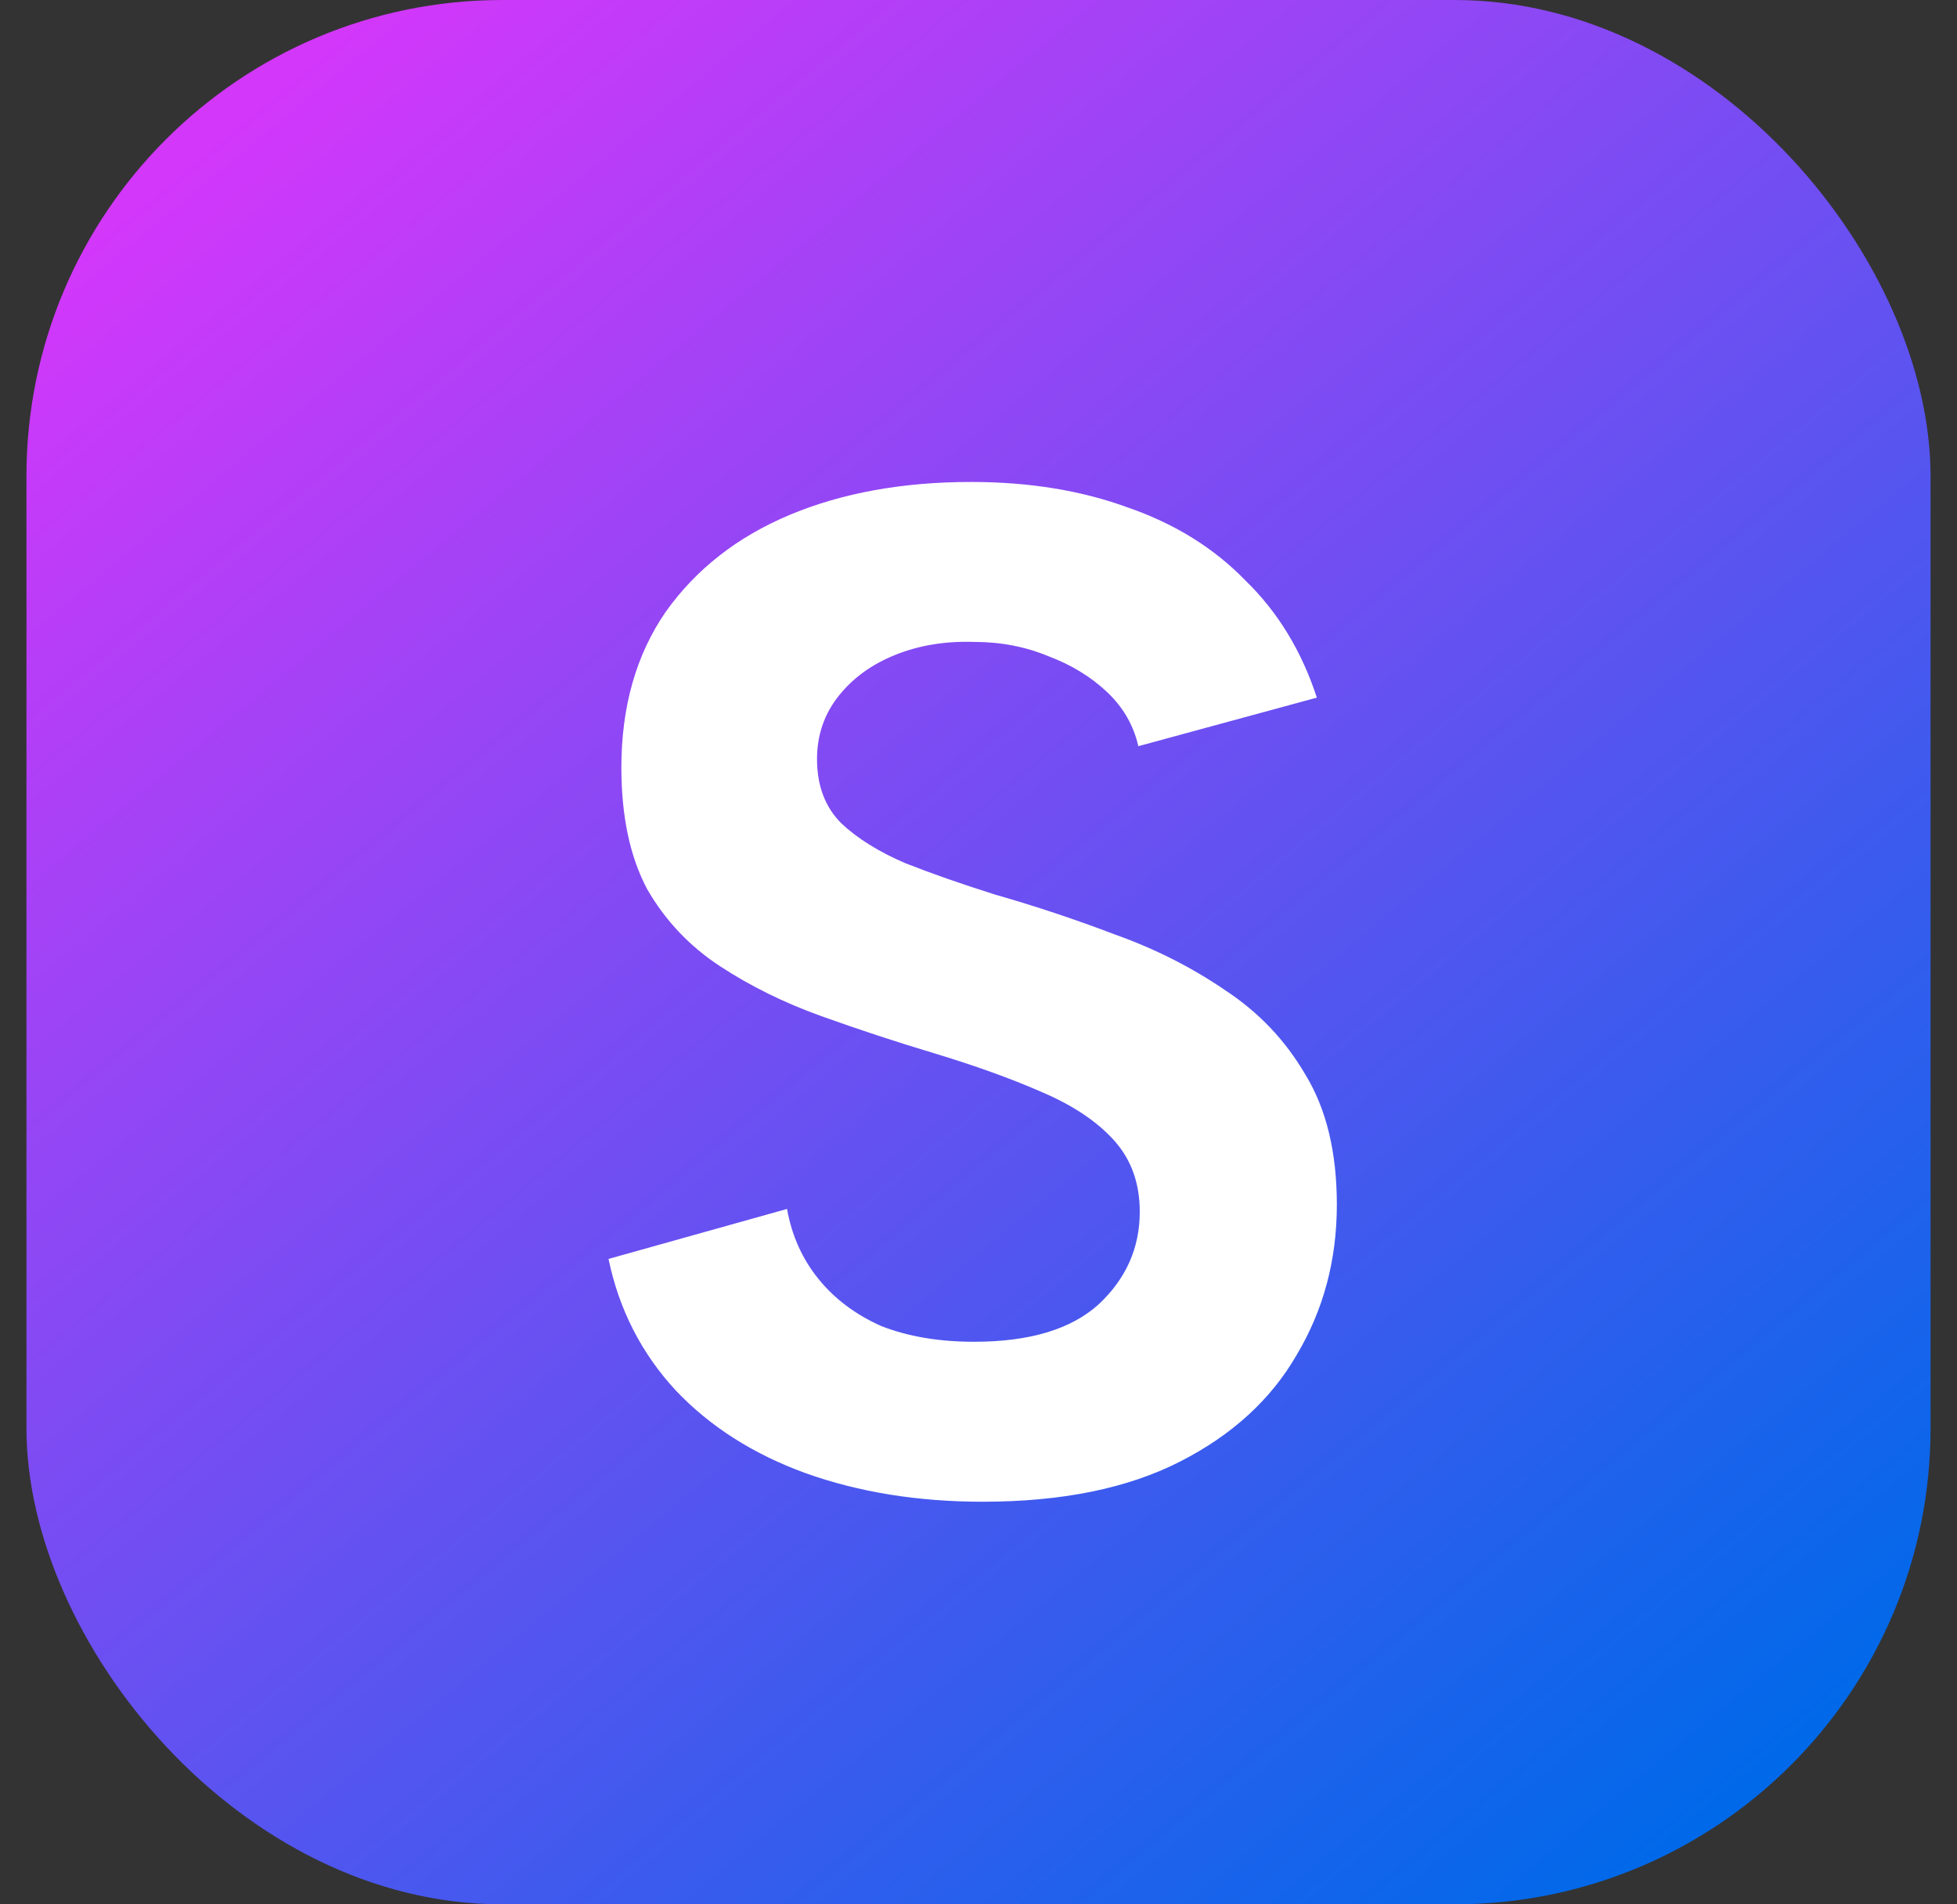
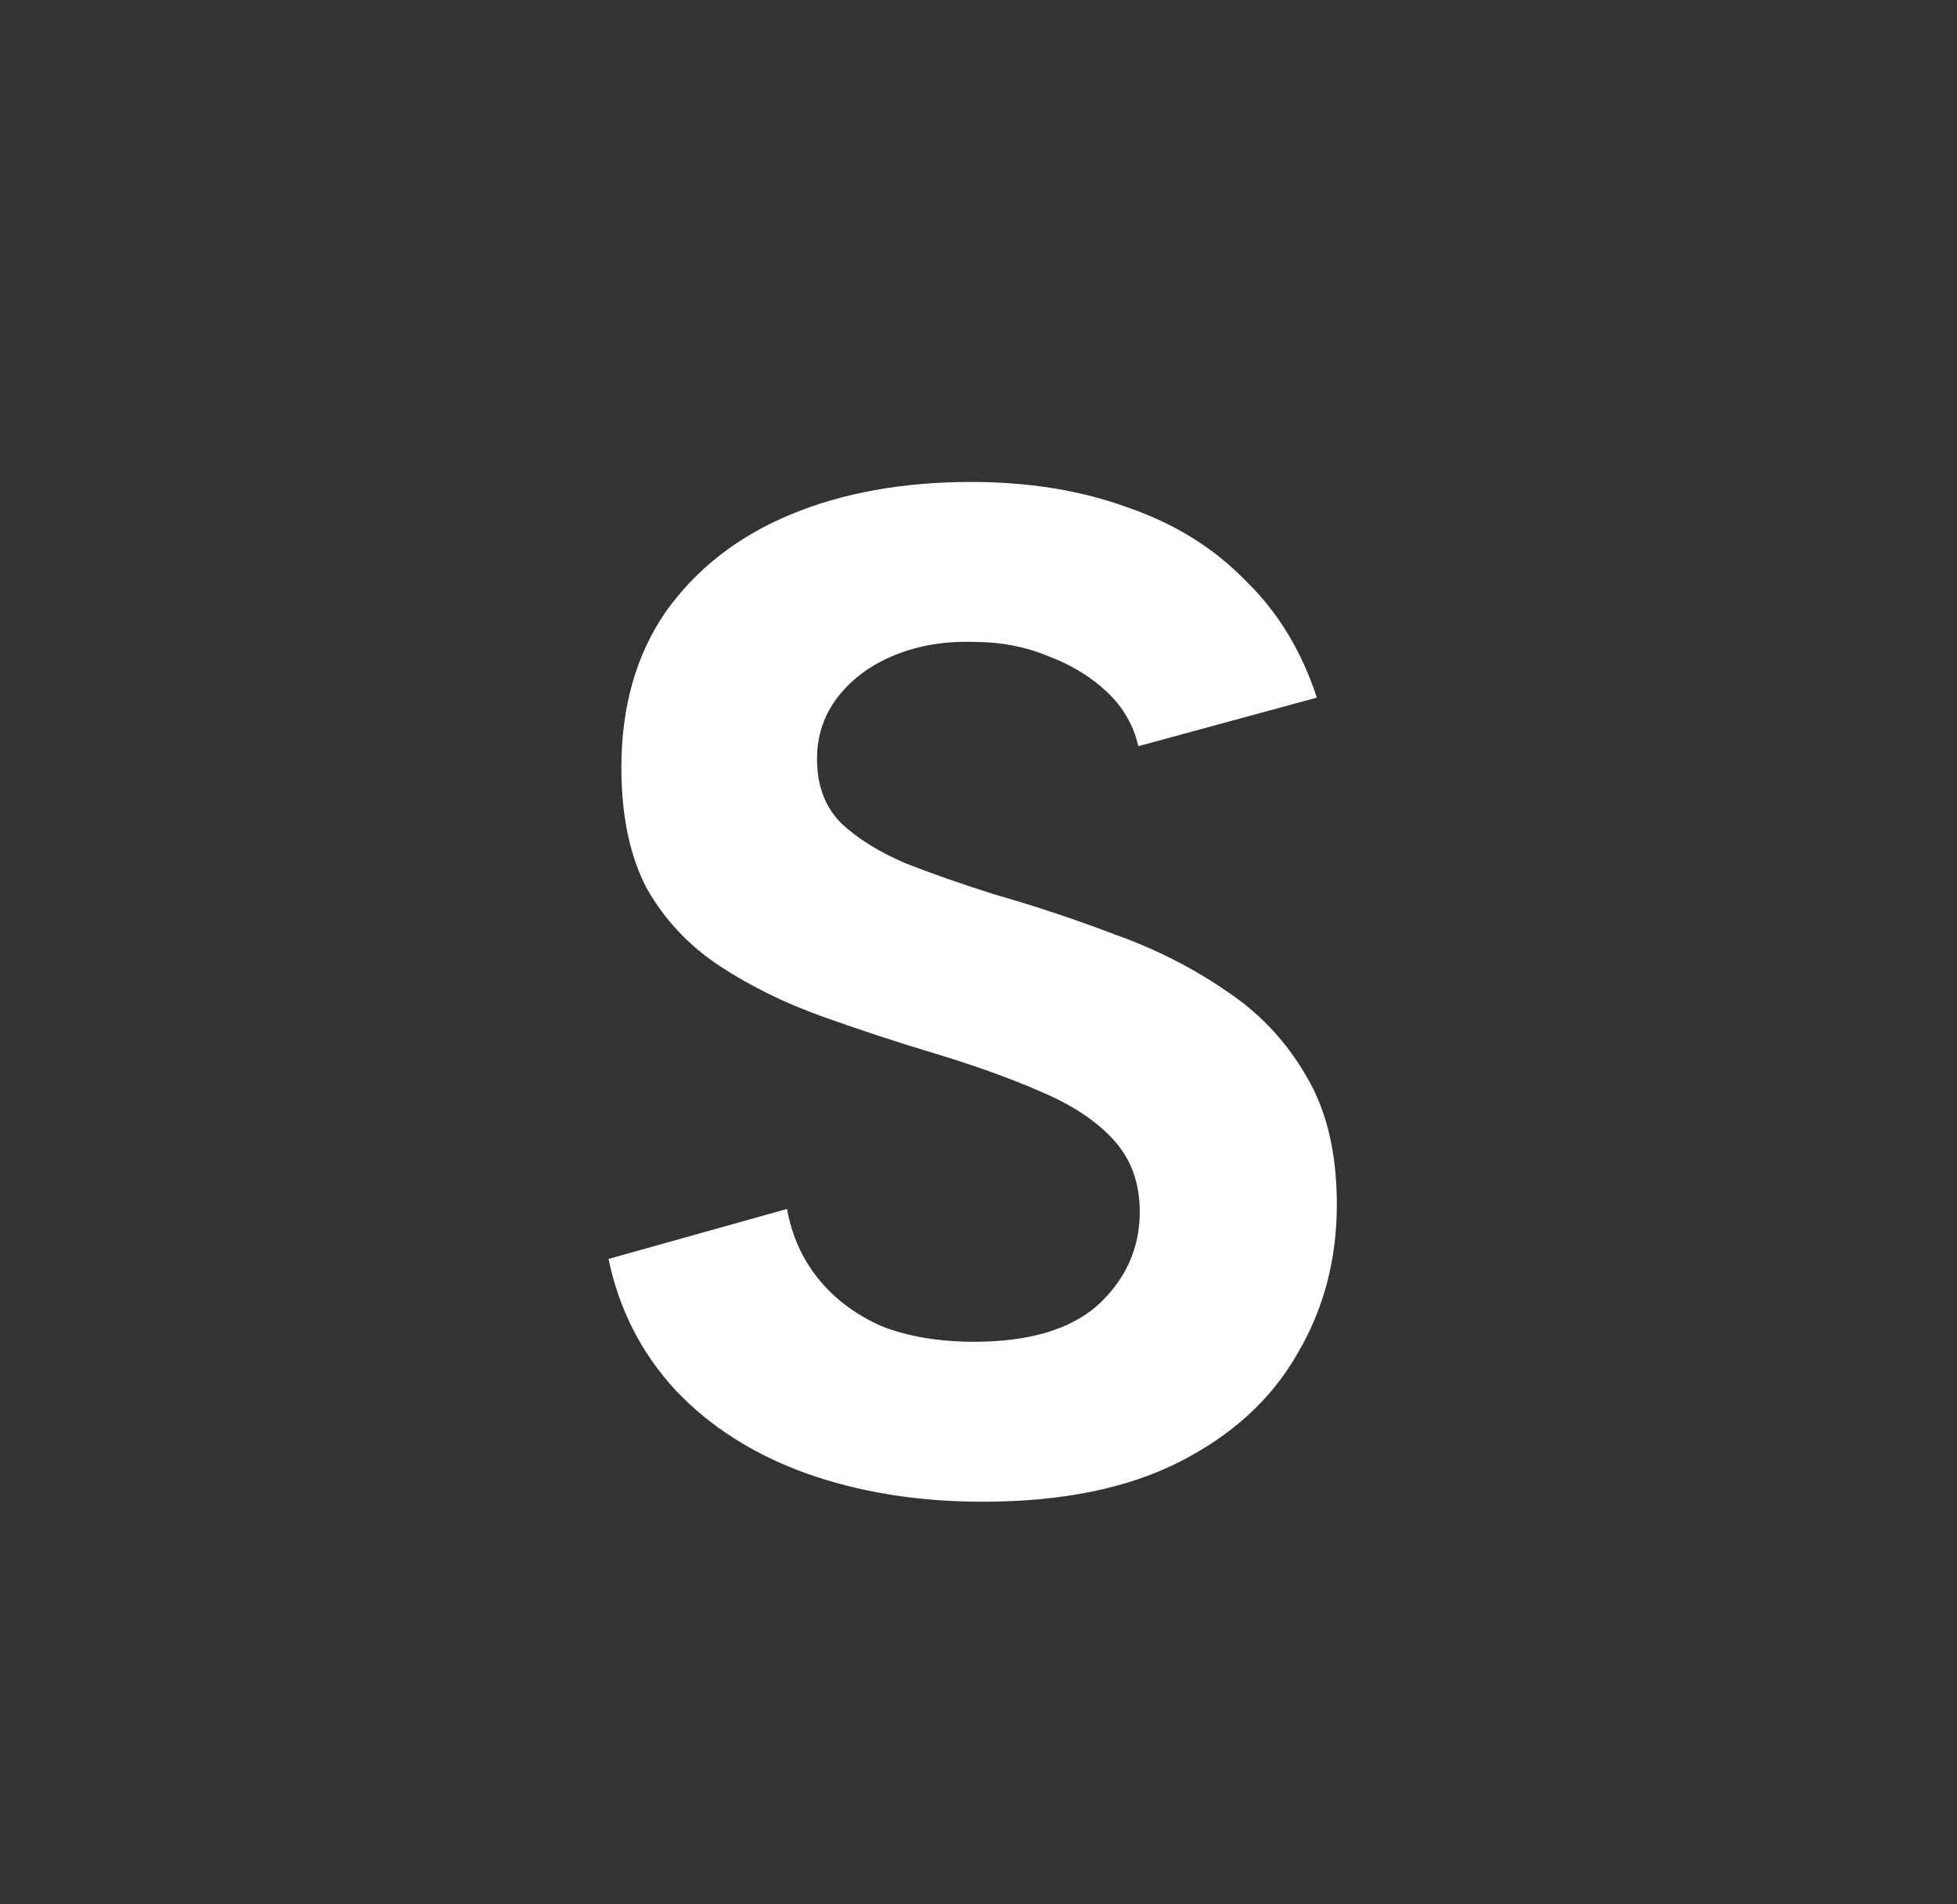
<svg xmlns="http://www.w3.org/2000/svg" width="37" height="36" viewBox="0 0 37 36" fill="none">
  <rect x="0" y="0" width="37" height="36" fill="#333333" stroke="none" />
-   <rect x="0.5" width="36" height="36" rx="9" fill="url(#paint0_linear_2401_411)" />
  <path d="M14.88 22.854C14.97 23.358 15.168 23.799 15.474 24.177C15.78 24.555 16.176 24.852 16.662 25.068C17.166 25.266 17.751 25.365 18.417 25.365C19.461 25.365 20.244 25.131 20.766 24.663C21.288 24.177 21.549 23.592 21.549 22.908C21.549 22.368 21.387 21.918 21.063 21.558C20.739 21.198 20.28 20.892 19.686 20.64C19.11 20.388 18.435 20.145 17.661 19.911C16.941 19.695 16.23 19.461 15.528 19.209C14.826 18.957 14.187 18.642 13.611 18.264C13.035 17.886 12.576 17.4 12.234 16.806C11.91 16.194 11.748 15.429 11.748 14.511C11.748 13.359 12.027 12.378 12.585 11.568C13.161 10.758 13.944 10.146 14.934 9.732C15.924 9.318 17.067 9.111 18.363 9.111C19.461 9.111 20.451 9.273 21.333 9.597C22.215 9.903 22.953 10.362 23.547 10.974C24.159 11.568 24.609 12.306 24.897 13.188L21.522 14.106C21.432 13.71 21.234 13.368 20.928 13.08C20.622 12.792 20.253 12.567 19.821 12.405C19.389 12.225 18.921 12.135 18.417 12.135C17.877 12.117 17.382 12.198 16.932 12.378C16.482 12.558 16.122 12.819 15.852 13.161C15.582 13.503 15.447 13.899 15.447 14.349C15.447 14.853 15.6 15.258 15.906 15.564C16.212 15.852 16.617 16.104 17.121 16.32C17.625 16.518 18.192 16.716 18.822 16.914C19.578 17.13 20.334 17.382 21.09 17.67C21.846 17.94 22.539 18.291 23.169 18.723C23.799 19.137 24.303 19.668 24.681 20.316C25.077 20.964 25.275 21.783 25.275 22.773C25.275 23.817 25.023 24.762 24.519 25.608C24.033 26.454 23.295 27.129 22.305 27.633C21.315 28.137 20.073 28.389 18.579 28.389C17.355 28.389 16.239 28.209 15.231 27.849C14.241 27.489 13.422 26.967 12.774 26.283C12.126 25.581 11.703 24.753 11.505 23.799L14.88 22.854Z" fill="white" />
  <defs>
    <linearGradient id="paint0_linear_2401_411" x1="3.875" y1="2.531" x2="31.156" y2="35.438" gradientUnits="userSpaceOnUse">
      <stop stop-color="#D337FA" />
      <stop offset="1" stop-color="#0069E9" />
    </linearGradient>
  </defs>
</svg>